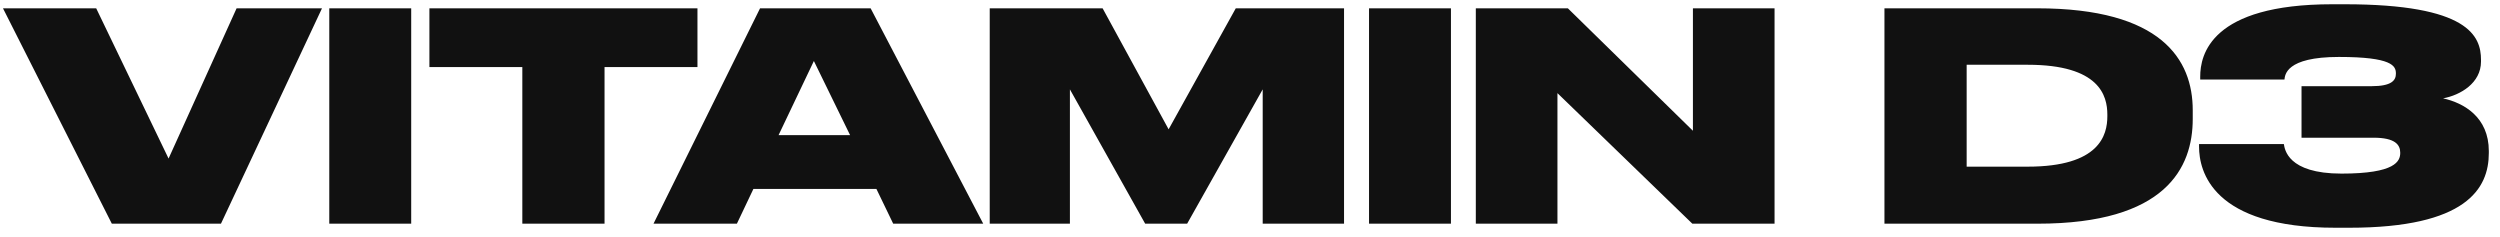
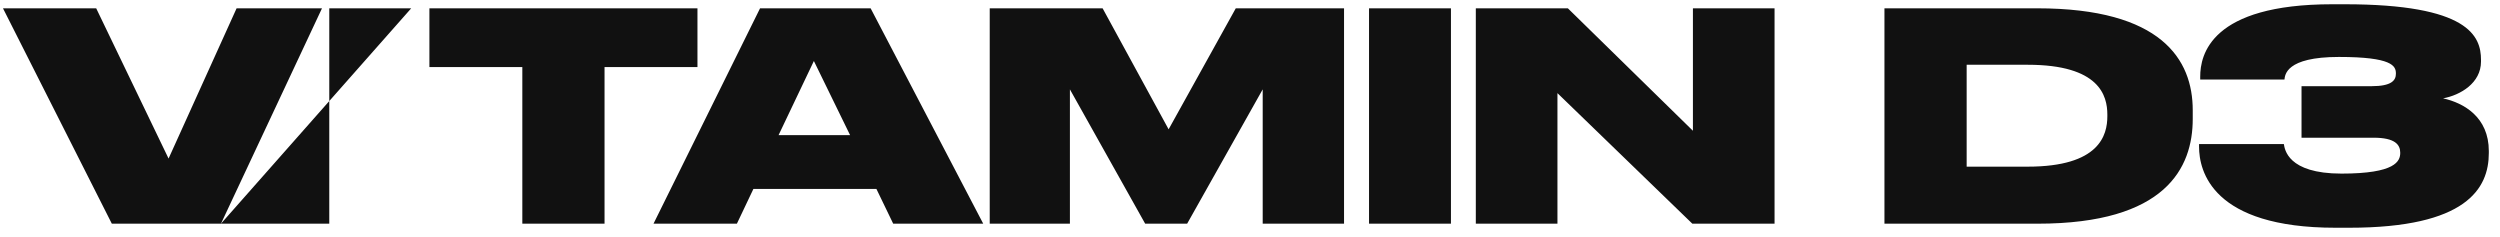
<svg xmlns="http://www.w3.org/2000/svg" width="190" height="18" viewBox="0 0 190 18" fill="none">
-   <path d="M16.793 17H8.499L0.227 0.632H7.311L12.811 12.05L17.981 0.632H24.471L16.793 17ZM31.251 0.632V17H25.025V0.632H31.251ZM39.697 17V5.098H32.635V0.632H53.007V5.098H45.945V17H39.697ZM64.606 10.268L61.855 4.636L59.172 10.268H64.606ZM67.883 17L66.608 14.36H57.258L56.004 17H49.667L57.764 0.632H66.168L74.725 17H67.883ZM75.219 17V0.632H83.799L88.815 9.828L93.919 0.632H102.147V17H95.965V6.792L90.223 17H87.033L81.313 6.792V17H75.219ZM110.272 0.632V17H104.046V0.632H110.272ZM112.162 0.632H119.158L128.662 9.938V0.632H134.866V17H128.618L118.366 7.078V17H112.162V0.632ZM143.218 17V0.632H154.834C164.272 0.632 166.648 4.526 166.648 8.376V9.036C166.648 12.754 164.602 17 154.856 17H143.218ZM149.466 4.922V12.666H154.108C159.564 12.666 160.158 10.268 160.158 8.838V8.706C160.158 7.276 159.564 4.922 154.108 4.922H149.466ZM178.546 17.308H177.49C168.118 17.308 167.128 12.996 167.128 11.148V10.95H173.574C173.64 11.324 173.838 13.194 177.952 13.194C182.066 13.194 182.418 12.248 182.418 11.61C182.418 10.994 182.022 10.466 180.394 10.466H174.916V6.55H180.24C181.758 6.55 182.088 6.11 182.088 5.604V5.582C182.088 5.01 181.802 4.328 177.754 4.328C173.706 4.328 173.662 5.714 173.618 6.044H167.216V5.824C167.216 4.174 168.008 0.324 177.248 0.324H178.194C187.61 0.324 188.556 2.744 188.556 4.548V4.68C188.556 6.308 186.994 7.232 185.674 7.474C187.258 7.826 189.15 8.904 189.15 11.478V11.632C189.15 14.338 187.434 17.308 178.546 17.308Z" fill="#111111" />
+   <path d="M16.793 17H8.499L0.227 0.632H7.311L12.811 12.05L17.981 0.632H24.471L16.793 17ZV17H25.025V0.632H31.251ZM39.697 17V5.098H32.635V0.632H53.007V5.098H45.945V17H39.697ZM64.606 10.268L61.855 4.636L59.172 10.268H64.606ZM67.883 17L66.608 14.36H57.258L56.004 17H49.667L57.764 0.632H66.168L74.725 17H67.883ZM75.219 17V0.632H83.799L88.815 9.828L93.919 0.632H102.147V17H95.965V6.792L90.223 17H87.033L81.313 6.792V17H75.219ZM110.272 0.632V17H104.046V0.632H110.272ZM112.162 0.632H119.158L128.662 9.938V0.632H134.866V17H128.618L118.366 7.078V17H112.162V0.632ZM143.218 17V0.632H154.834C164.272 0.632 166.648 4.526 166.648 8.376V9.036C166.648 12.754 164.602 17 154.856 17H143.218ZM149.466 4.922V12.666H154.108C159.564 12.666 160.158 10.268 160.158 8.838V8.706C160.158 7.276 159.564 4.922 154.108 4.922H149.466ZM178.546 17.308H177.49C168.118 17.308 167.128 12.996 167.128 11.148V10.95H173.574C173.64 11.324 173.838 13.194 177.952 13.194C182.066 13.194 182.418 12.248 182.418 11.61C182.418 10.994 182.022 10.466 180.394 10.466H174.916V6.55H180.24C181.758 6.55 182.088 6.11 182.088 5.604V5.582C182.088 5.01 181.802 4.328 177.754 4.328C173.706 4.328 173.662 5.714 173.618 6.044H167.216V5.824C167.216 4.174 168.008 0.324 177.248 0.324H178.194C187.61 0.324 188.556 2.744 188.556 4.548V4.68C188.556 6.308 186.994 7.232 185.674 7.474C187.258 7.826 189.15 8.904 189.15 11.478V11.632C189.15 14.338 187.434 17.308 178.546 17.308Z" fill="#111111" />
</svg>